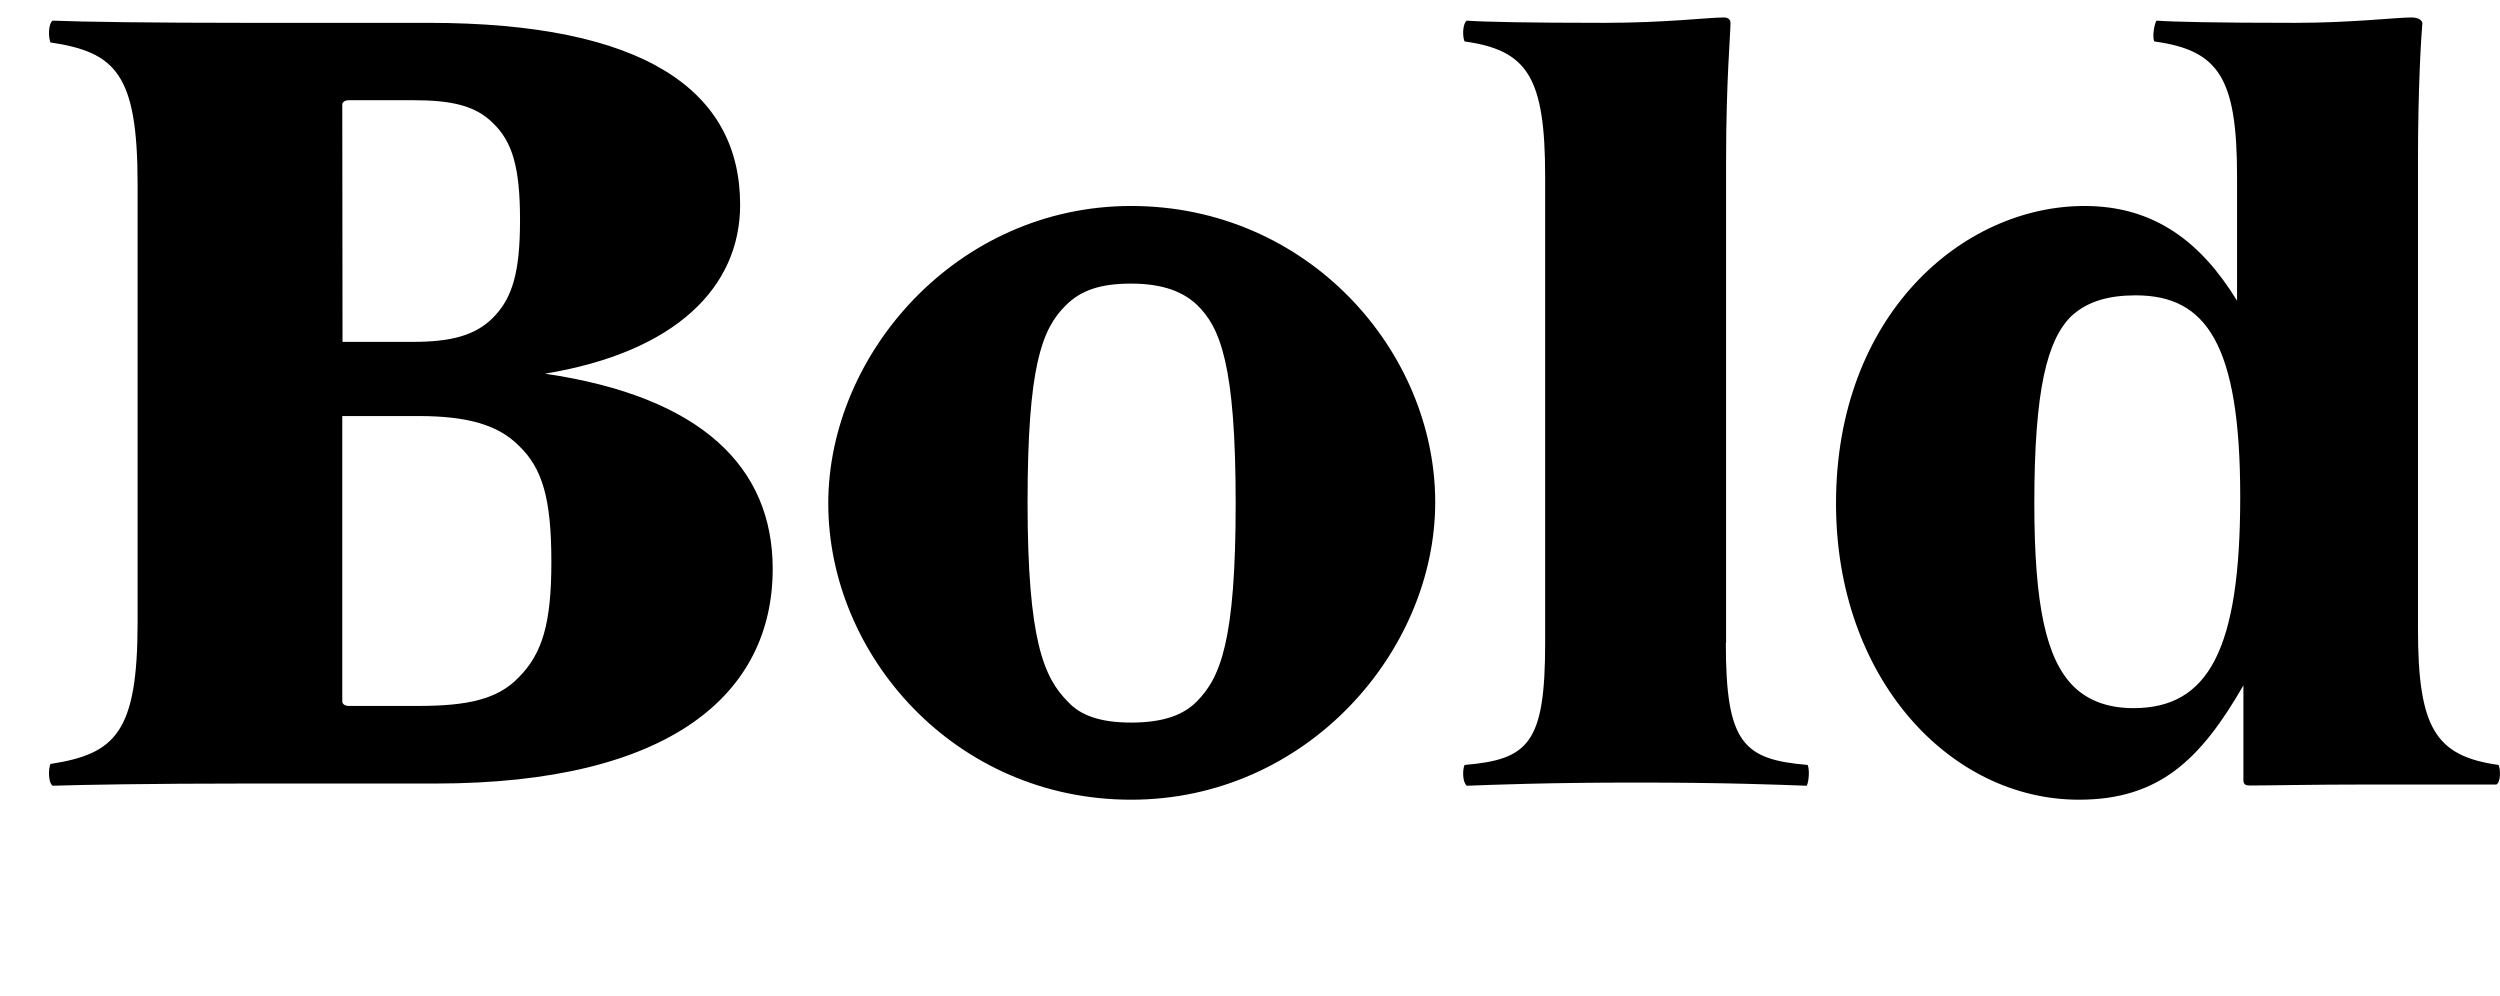
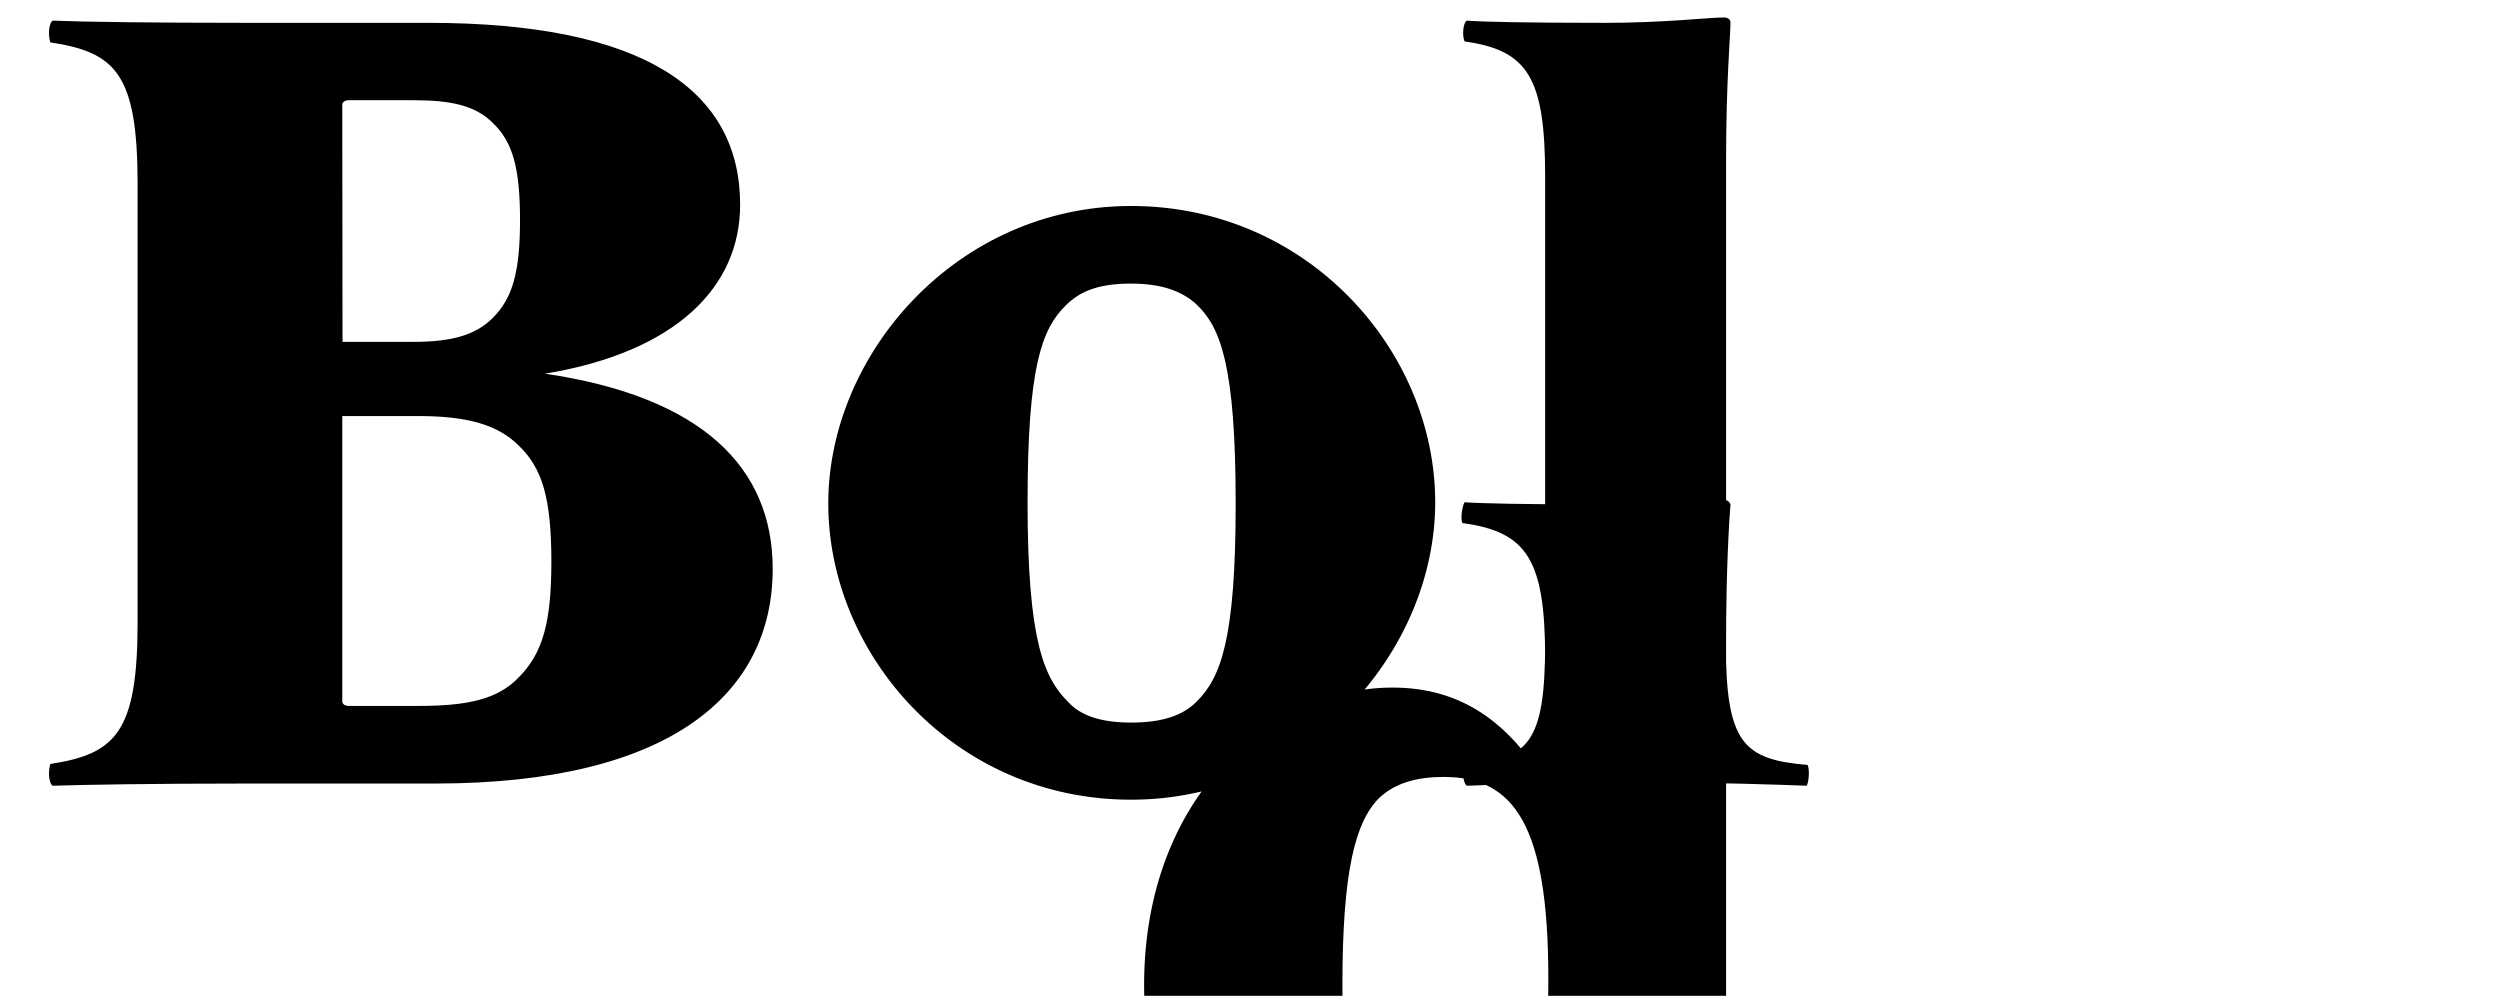
<svg xmlns="http://www.w3.org/2000/svg" version="1.1" viewBox="0 0 102.11 40.673">
-   <path transform="matrix(1 0 0 -1 0 40.673)" d="m9.98 39.74c-3.69 0-6.67 0.04-7.83 0.09-0.18-0.13-0.18-0.67-0.09-0.89 2.67-0.4 3.56-1.29 3.56-5.79v-17.89c0-4.49-0.89-5.38-3.56-5.79-0.09-0.22-0.09-0.76 0.09-0.89 1.16 0.04 4.14 0.09 7.83 0.09h7.79c9.66 0 13.79 3.69 13.79 8.77 0 4.14-2.89 7.03-9.3 7.97 5.38 0.89 7.97 3.56 7.97 6.9 0 4.67-3.92 7.43-12.73 7.43zm4-3.34c0 0.09 0.09 0.18 0.27 0.18h2.63c1.56 0 2.54-0.22 3.25-0.93 0.8-0.76 1.11-1.82 1.11-3.96s-0.31-3.2-1.11-4c-0.71-0.71-1.69-0.98-3.25-0.98h-2.89zm0.27-24.56c-0.18 0-0.27 0.09-0.27 0.18v11.66h3.11c2 0 3.25-0.36 4.09-1.2 0.98-0.93 1.34-2.18 1.34-4.76 0-2.49-0.36-3.74-1.34-4.72-0.85-0.89-2.09-1.16-4.09-1.16zm19.58 8.27c0-6.19 5.16-12.1 12.37-12.1 7.16 0 12.42 6.05 12.42 12.15 0 6.19-5.21 12.1-12.42 12.1-7.12 0-12.37-6.05-12.37-12.15zm16.64 0c0-5.61-0.62-7.12-1.6-8.1-0.53-0.53-1.34-0.85-2.67-0.85-1.29 0-2.09 0.31-2.58 0.85-0.98 0.98-1.65 2.49-1.65 8.14 0 5.56 0.58 7.08 1.56 8.05 0.62 0.62 1.42 0.89 2.67 0.89 1.34 0 2.14-0.36 2.67-0.85 0.98-0.93 1.6-2.49 1.6-8.14zm20.03-5.69v19.67c0 3.29 0.18 5.16 0.18 5.65 0 0.13-0.09 0.22-0.27 0.22-0.62 0-2.4-0.22-4.89-0.22-3.11 0-4.98 0.04-5.61 0.09-0.18-0.13-0.18-0.67-0.09-0.85 2.58-0.36 3.29-1.47 3.29-5.52v-19.05c0-4.09-0.67-4.76-3.29-4.98-0.09-0.18-0.09-0.71 0.09-0.85 1.07 0.04 3.29 0.13 6.94 0.13s5.87-0.09 6.94-0.13c0.09 0.13 0.13 0.67 0.04 0.85-2.63 0.22-3.34 0.89-3.34 4.98zm28.26 19.67c0 3.03 0.13 5.07 0.18 5.65-0.04 0.13-0.18 0.22-0.45 0.22-0.62 0-2.45-0.22-4.76-0.22-3.16 0-4.98 0.04-5.65 0.09-0.09-0.13-0.18-0.67-0.09-0.85 2.63-0.36 3.38-1.47 3.38-5.52v-5.07c-1.47 2.4-3.38 3.87-6.23 3.87-4.98 0-10.15-4.45-10.15-12.15 0-7.12 4.63-12.1 9.92-12.1 3.29 0 4.98 1.65 6.72 4.67v-3.87c0-0.18 0.09-0.22 0.27-0.22 0.76 0 2.49 0.04 4.81 0.04h5.25c0.18 0.09 0.18 0.62 0.09 0.8-2.58 0.36-3.29 1.51-3.29 5.56zm-15.67-13.98c0 4.67 0.53 6.68 1.51 7.65 0.67 0.62 1.56 0.85 2.63 0.85 2.89 0 4.27-2 4.27-8.23s-1.29-8.63-4.36-8.63c-0.98 0-1.82 0.27-2.45 0.89-1.11 1.11-1.6 3.29-1.6 7.48z" />
+   <path transform="matrix(1 0 0 -1 0 40.673)" d="m9.98 39.74c-3.69 0-6.67 0.04-7.83 0.09-0.18-0.13-0.18-0.67-0.09-0.89 2.67-0.4 3.56-1.29 3.56-5.79v-17.89c0-4.49-0.89-5.38-3.56-5.79-0.09-0.22-0.09-0.76 0.09-0.89 1.16 0.04 4.14 0.09 7.83 0.09h7.79c9.66 0 13.79 3.69 13.79 8.77 0 4.14-2.89 7.03-9.3 7.97 5.38 0.89 7.97 3.56 7.97 6.9 0 4.67-3.92 7.43-12.73 7.43zm4-3.34c0 0.09 0.09 0.18 0.27 0.18h2.63c1.56 0 2.54-0.22 3.25-0.93 0.8-0.76 1.11-1.82 1.11-3.96s-0.31-3.2-1.11-4c-0.71-0.71-1.69-0.98-3.25-0.98h-2.89zm0.27-24.56c-0.18 0-0.27 0.09-0.27 0.18v11.66h3.11c2 0 3.25-0.36 4.09-1.2 0.98-0.93 1.34-2.18 1.34-4.76 0-2.49-0.36-3.74-1.34-4.72-0.85-0.89-2.09-1.16-4.09-1.16zm19.58 8.27c0-6.19 5.16-12.1 12.37-12.1 7.16 0 12.42 6.05 12.42 12.15 0 6.19-5.21 12.1-12.42 12.1-7.12 0-12.37-6.05-12.37-12.15zm16.64 0c0-5.61-0.62-7.12-1.6-8.1-0.53-0.53-1.34-0.85-2.67-0.85-1.29 0-2.09 0.31-2.58 0.85-0.98 0.98-1.65 2.49-1.65 8.14 0 5.56 0.58 7.08 1.56 8.05 0.62 0.62 1.42 0.89 2.67 0.89 1.34 0 2.14-0.36 2.67-0.85 0.98-0.93 1.6-2.49 1.6-8.14zm20.03-5.69v19.67c0 3.29 0.18 5.16 0.18 5.65 0 0.13-0.09 0.22-0.27 0.22-0.62 0-2.4-0.22-4.89-0.22-3.11 0-4.98 0.04-5.61 0.09-0.18-0.13-0.18-0.67-0.09-0.85 2.58-0.36 3.29-1.47 3.29-5.52v-19.05c0-4.09-0.67-4.76-3.29-4.98-0.09-0.18-0.09-0.71 0.09-0.85 1.07 0.04 3.29 0.13 6.94 0.13s5.87-0.09 6.94-0.13c0.09 0.13 0.13 0.67 0.04 0.85-2.63 0.22-3.34 0.89-3.34 4.98zc0 3.03 0.13 5.07 0.18 5.65-0.04 0.13-0.18 0.22-0.45 0.22-0.62 0-2.45-0.22-4.76-0.22-3.16 0-4.98 0.04-5.65 0.09-0.09-0.13-0.18-0.67-0.09-0.85 2.63-0.36 3.38-1.47 3.38-5.52v-5.07c-1.47 2.4-3.38 3.87-6.23 3.87-4.98 0-10.15-4.45-10.15-12.15 0-7.12 4.63-12.1 9.92-12.1 3.29 0 4.98 1.65 6.72 4.67v-3.87c0-0.18 0.09-0.22 0.27-0.22 0.76 0 2.49 0.04 4.81 0.04h5.25c0.18 0.09 0.18 0.62 0.09 0.8-2.58 0.36-3.29 1.51-3.29 5.56zm-15.67-13.98c0 4.67 0.53 6.68 1.51 7.65 0.67 0.62 1.56 0.85 2.63 0.85 2.89 0 4.27-2 4.27-8.23s-1.29-8.63-4.36-8.63c-0.98 0-1.82 0.27-2.45 0.89-1.11 1.11-1.6 3.29-1.6 7.48z" />
</svg>